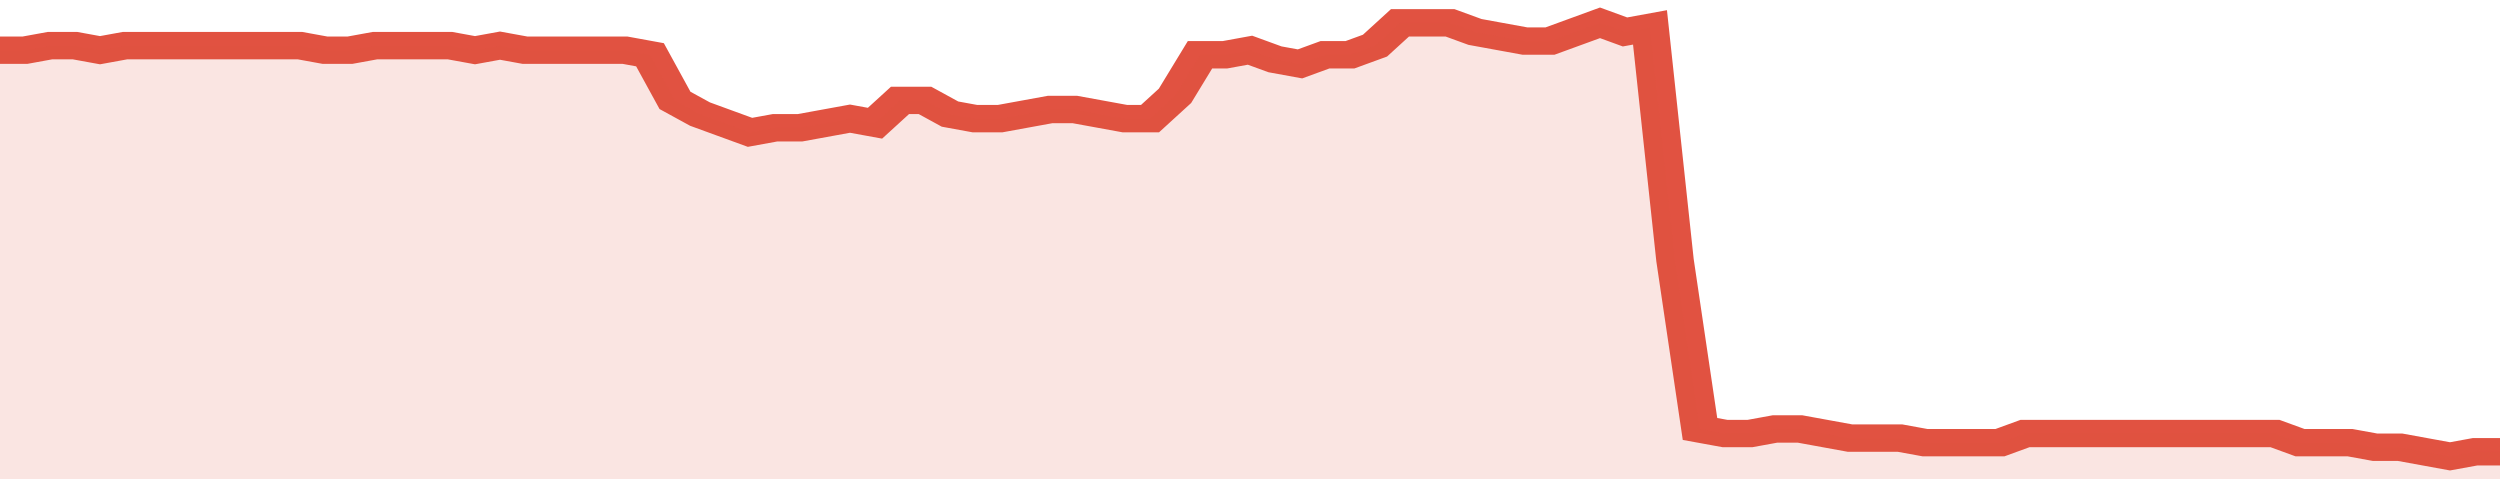
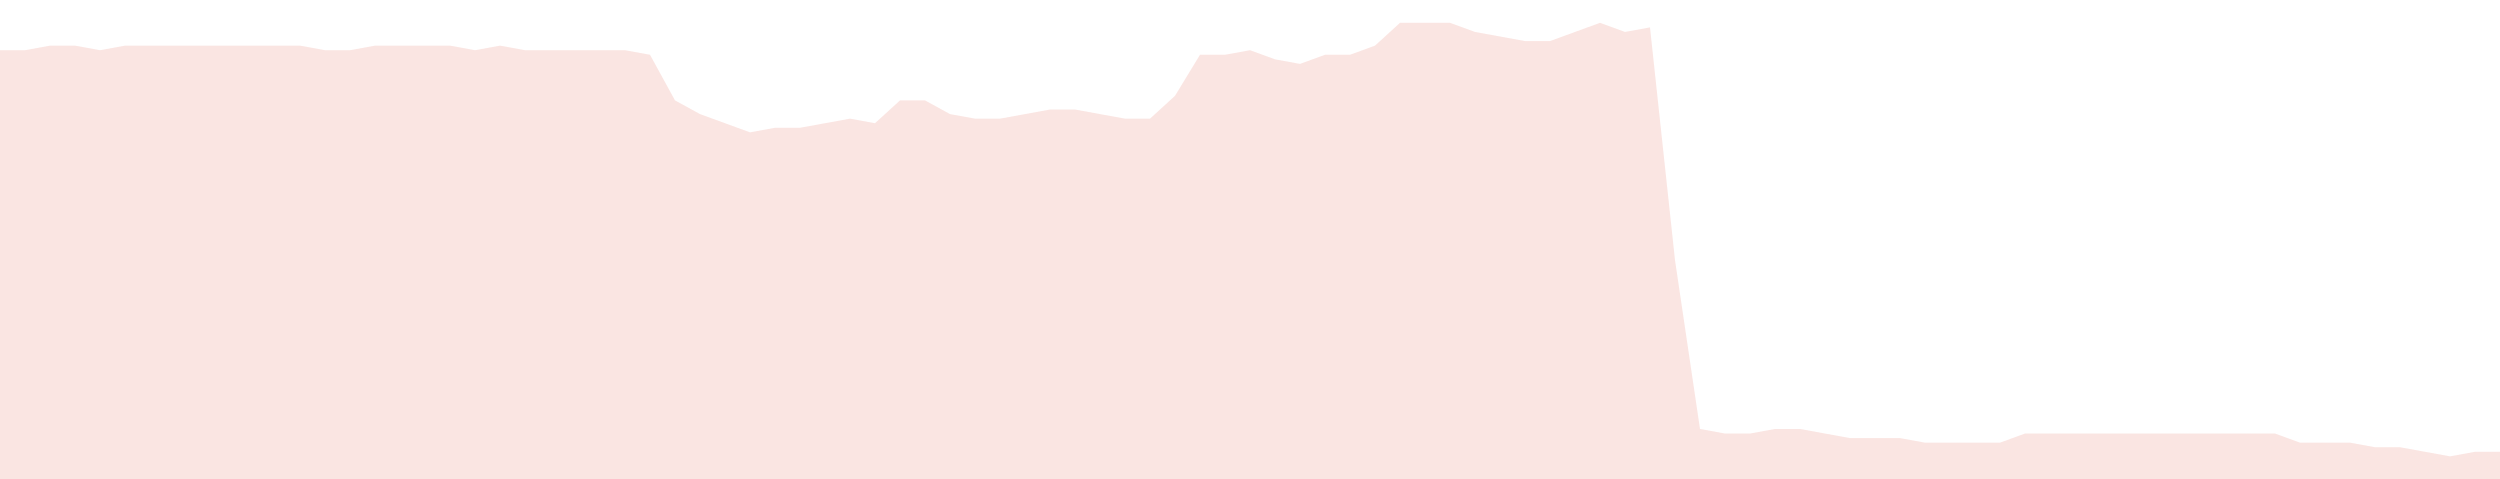
<svg xmlns="http://www.w3.org/2000/svg" viewBox="0 0 400 105" width="120" height="23" preserveAspectRatio="none">
-   <polyline fill="none" stroke="#E15241" stroke-width="6" points="0, 11 4, 11 8, 10 12, 10 16, 11 20, 10 24, 10 28, 10 32, 10 36, 10 40, 10 44, 10 48, 10 52, 11 56, 11 60, 10 64, 10 68, 10 72, 10 76, 11 80, 10 84, 11 88, 11 92, 11 96, 11 100, 11 104, 12 108, 22 112, 25 116, 27 120, 29 124, 28 128, 28 132, 27 136, 26 140, 27 144, 22 148, 22 152, 25 156, 26 160, 26 164, 25 168, 24 172, 24 176, 25 180, 26 184, 26 188, 21 192, 12 196, 12 200, 11 204, 13 208, 14 212, 12 216, 12 220, 10 224, 5 228, 5 232, 5 236, 7 240, 8 244, 9 248, 9 252, 7 256, 5 260, 7 264, 6 268, 57 272, 94 276, 95 280, 95 284, 94 288, 94 292, 95 296, 96 300, 96 304, 96 308, 97 312, 97 316, 97 320, 97 324, 95 328, 95 332, 95 336, 95 340, 95 344, 95 348, 95 352, 95 356, 95 360, 95 364, 95 368, 97 372, 97 376, 97 380, 98 384, 98 388, 99 392, 100 396, 99 400, 99 400, 99 "> </polyline>
  <polygon fill="#E15241" opacity="0.15" points="0, 105 0, 11 4, 11 8, 10 12, 10 16, 11 20, 10 24, 10 28, 10 32, 10 36, 10 40, 10 44, 10 48, 10 52, 11 56, 11 60, 10 64, 10 68, 10 72, 10 76, 11 80, 10 84, 11 88, 11 92, 11 96, 11 100, 11 104, 12 108, 22 112, 25 116, 27 120, 29 124, 28 128, 28 132, 27 136, 26 140, 27 144, 22 148, 22 152, 25 156, 26 160, 26 164, 25 168, 24 172, 24 176, 25 180, 26 184, 26 188, 21 192, 12 196, 12 200, 11 204, 13 208, 14 212, 12 216, 12 220, 10 224, 5 228, 5 232, 5 236, 7 240, 8 244, 9 248, 9 252, 7 256, 5 260, 7 264, 6 268, 57 272, 94 276, 95 280, 95 284, 94 288, 94 292, 95 296, 96 300, 96 304, 96 308, 97 312, 97 316, 97 320, 97 324, 95 328, 95 332, 95 336, 95 340, 95 344, 95 348, 95 352, 95 356, 95 360, 95 364, 95 368, 97 372, 97 376, 97 380, 98 384, 98 388, 99 392, 100 396, 99 400, 99 400, 105 " />
</svg>